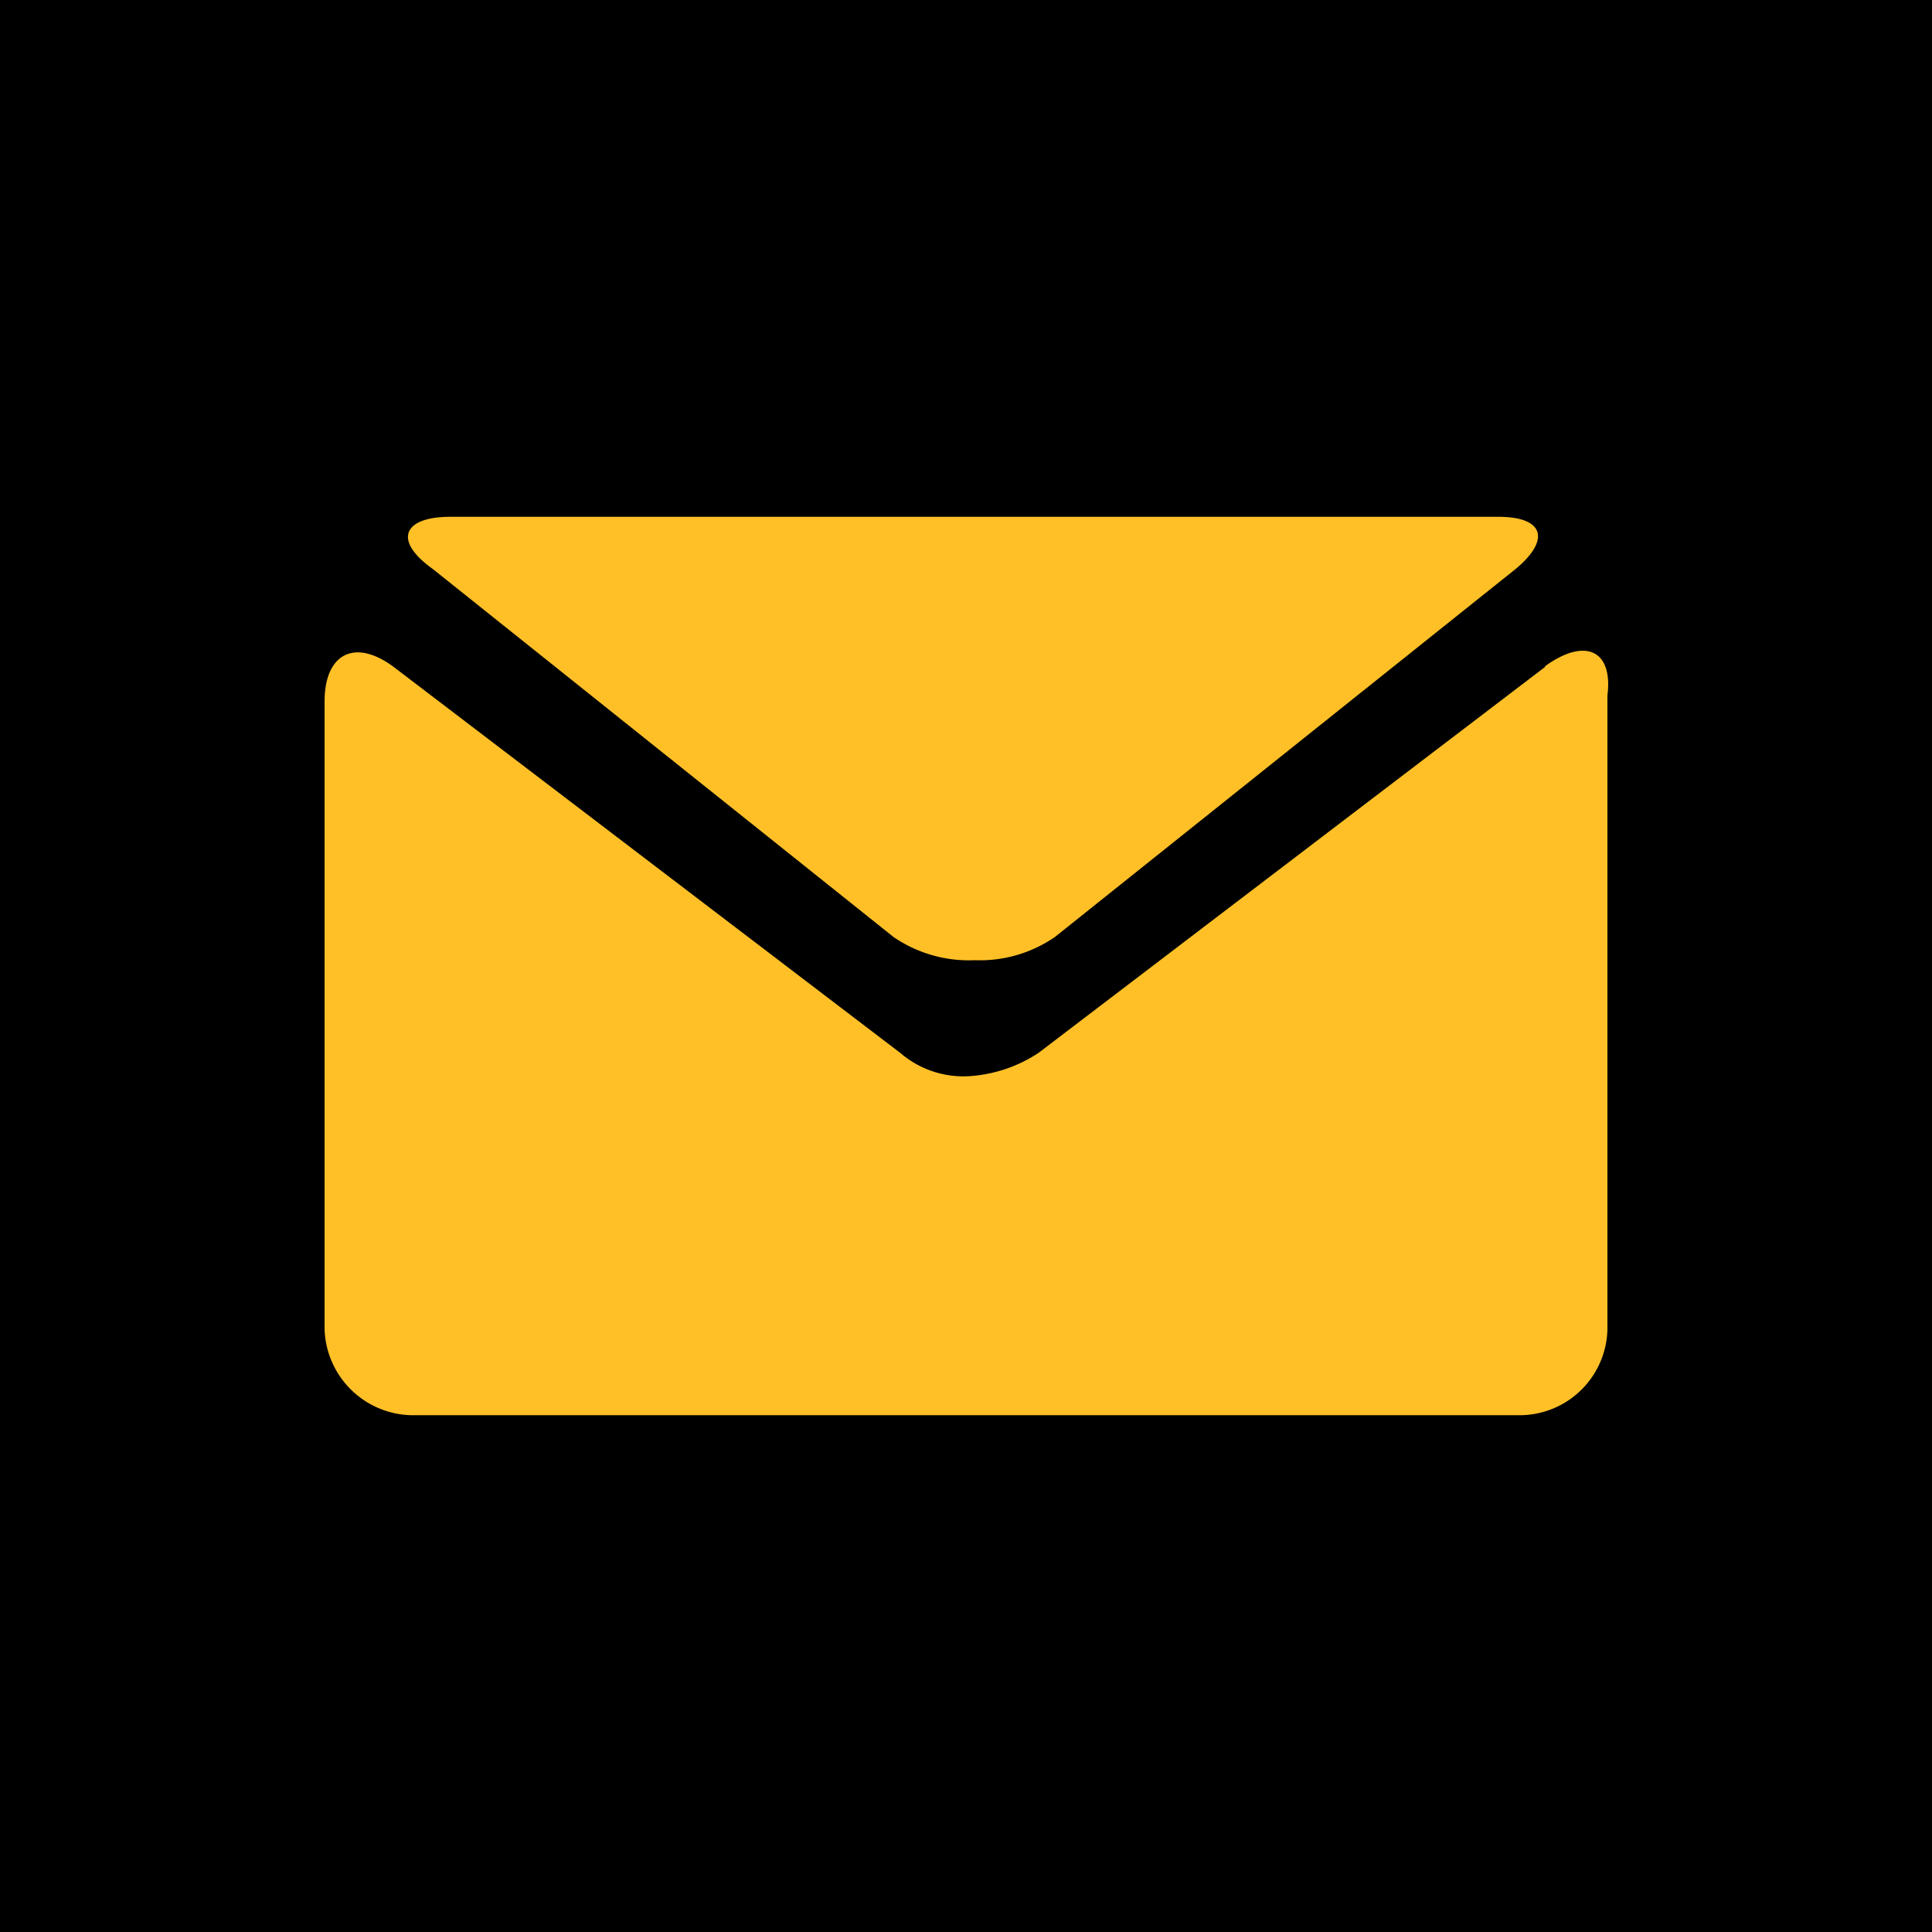
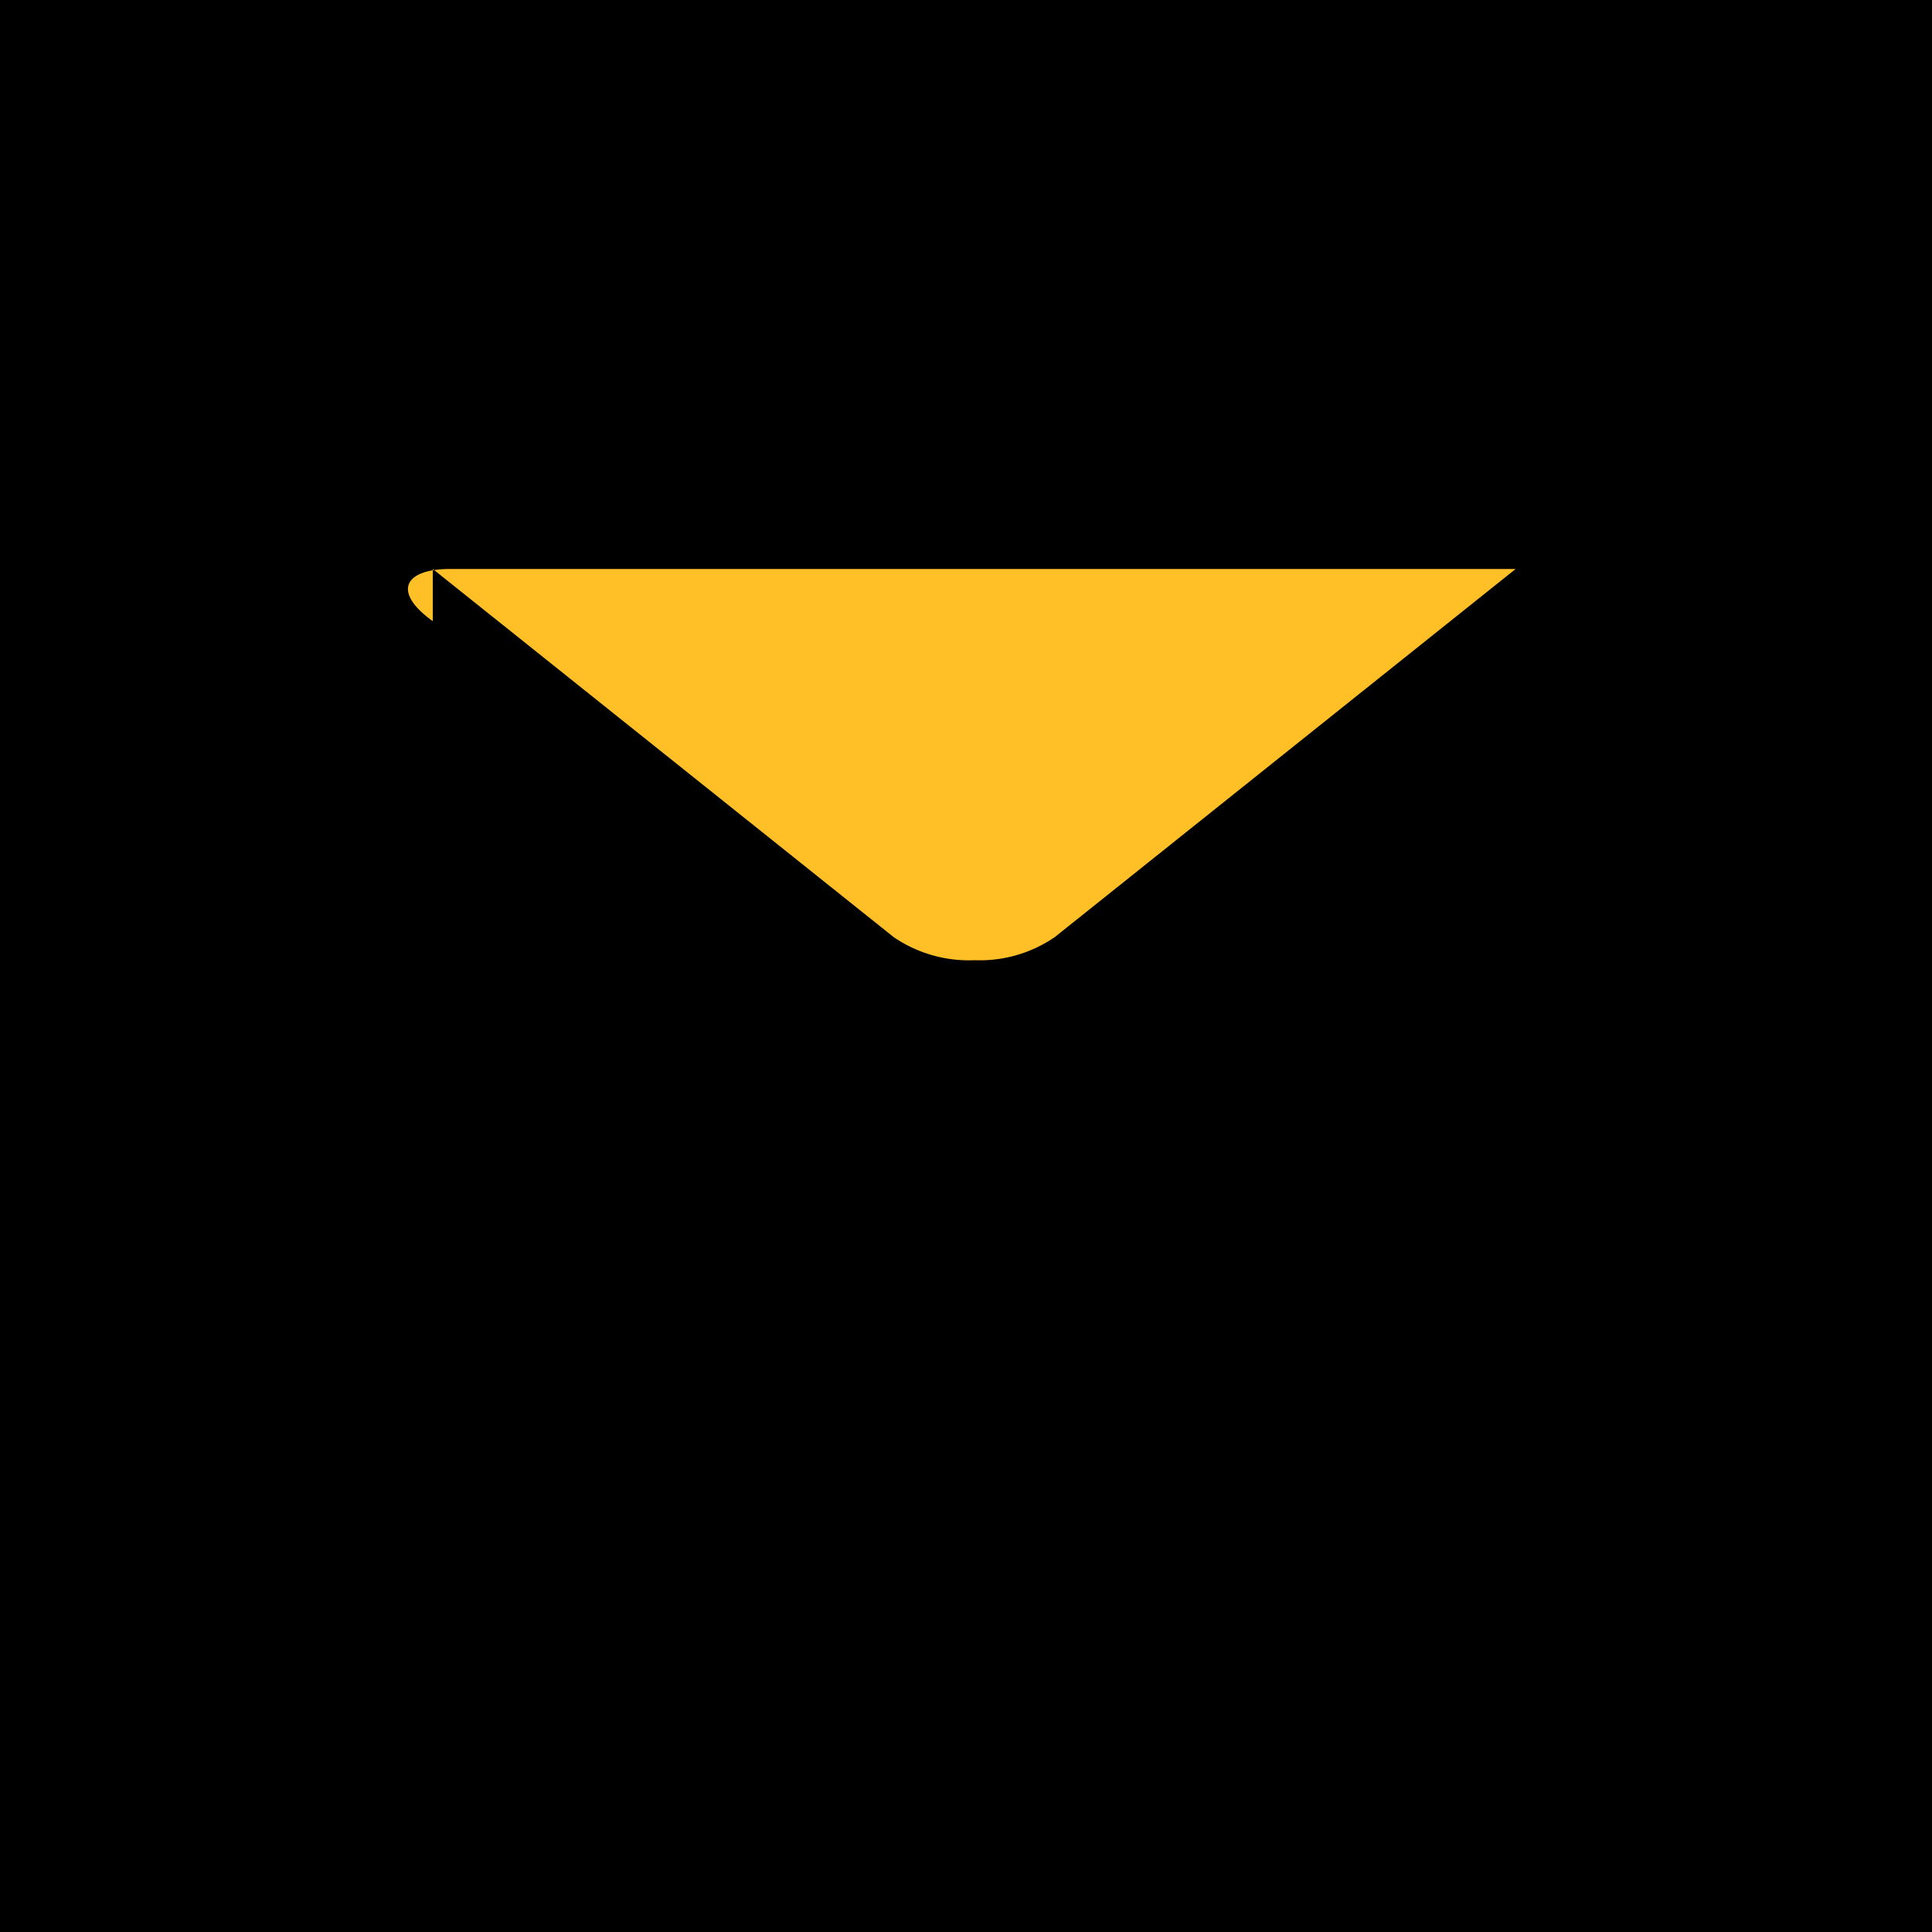
<svg xmlns="http://www.w3.org/2000/svg" id="Camada_1" data-name="Camada 1" viewBox="0 0 20 20">
  <defs>
    <style>.cls-1{fill:#ffc027;}</style>
  </defs>
  <title>icone_email</title>
  <rect width="20" height="20" />
-   <path class="cls-1" d="M4.48,5.89,9.25,9.7a1.38,1.38,0,0,0,.84.24,1.37,1.37,0,0,0,.83-.24l4.77-3.81c.36-.3.3-.54-.18-.54H4.66c-.48,0-.6.24-.18.54Z" />
-   <path class="cls-1" d="M16,6.9l-5.25,4a1.47,1.47,0,0,1-.71.24,1,1,0,0,1-.72-.24l-5.25-4c-.41-.3-.71-.12-.71.36v6.5a.92.92,0,0,0,.89.89H15.75a.91.91,0,0,0,.89-.89V7.2c.06-.48-.24-.6-.65-.3Z" />
+   <path class="cls-1" d="M4.48,5.89,9.25,9.7a1.38,1.38,0,0,0,.84.24,1.37,1.37,0,0,0,.83-.24l4.77-3.81H4.66c-.48,0-.6.24-.18.54Z" />
</svg>